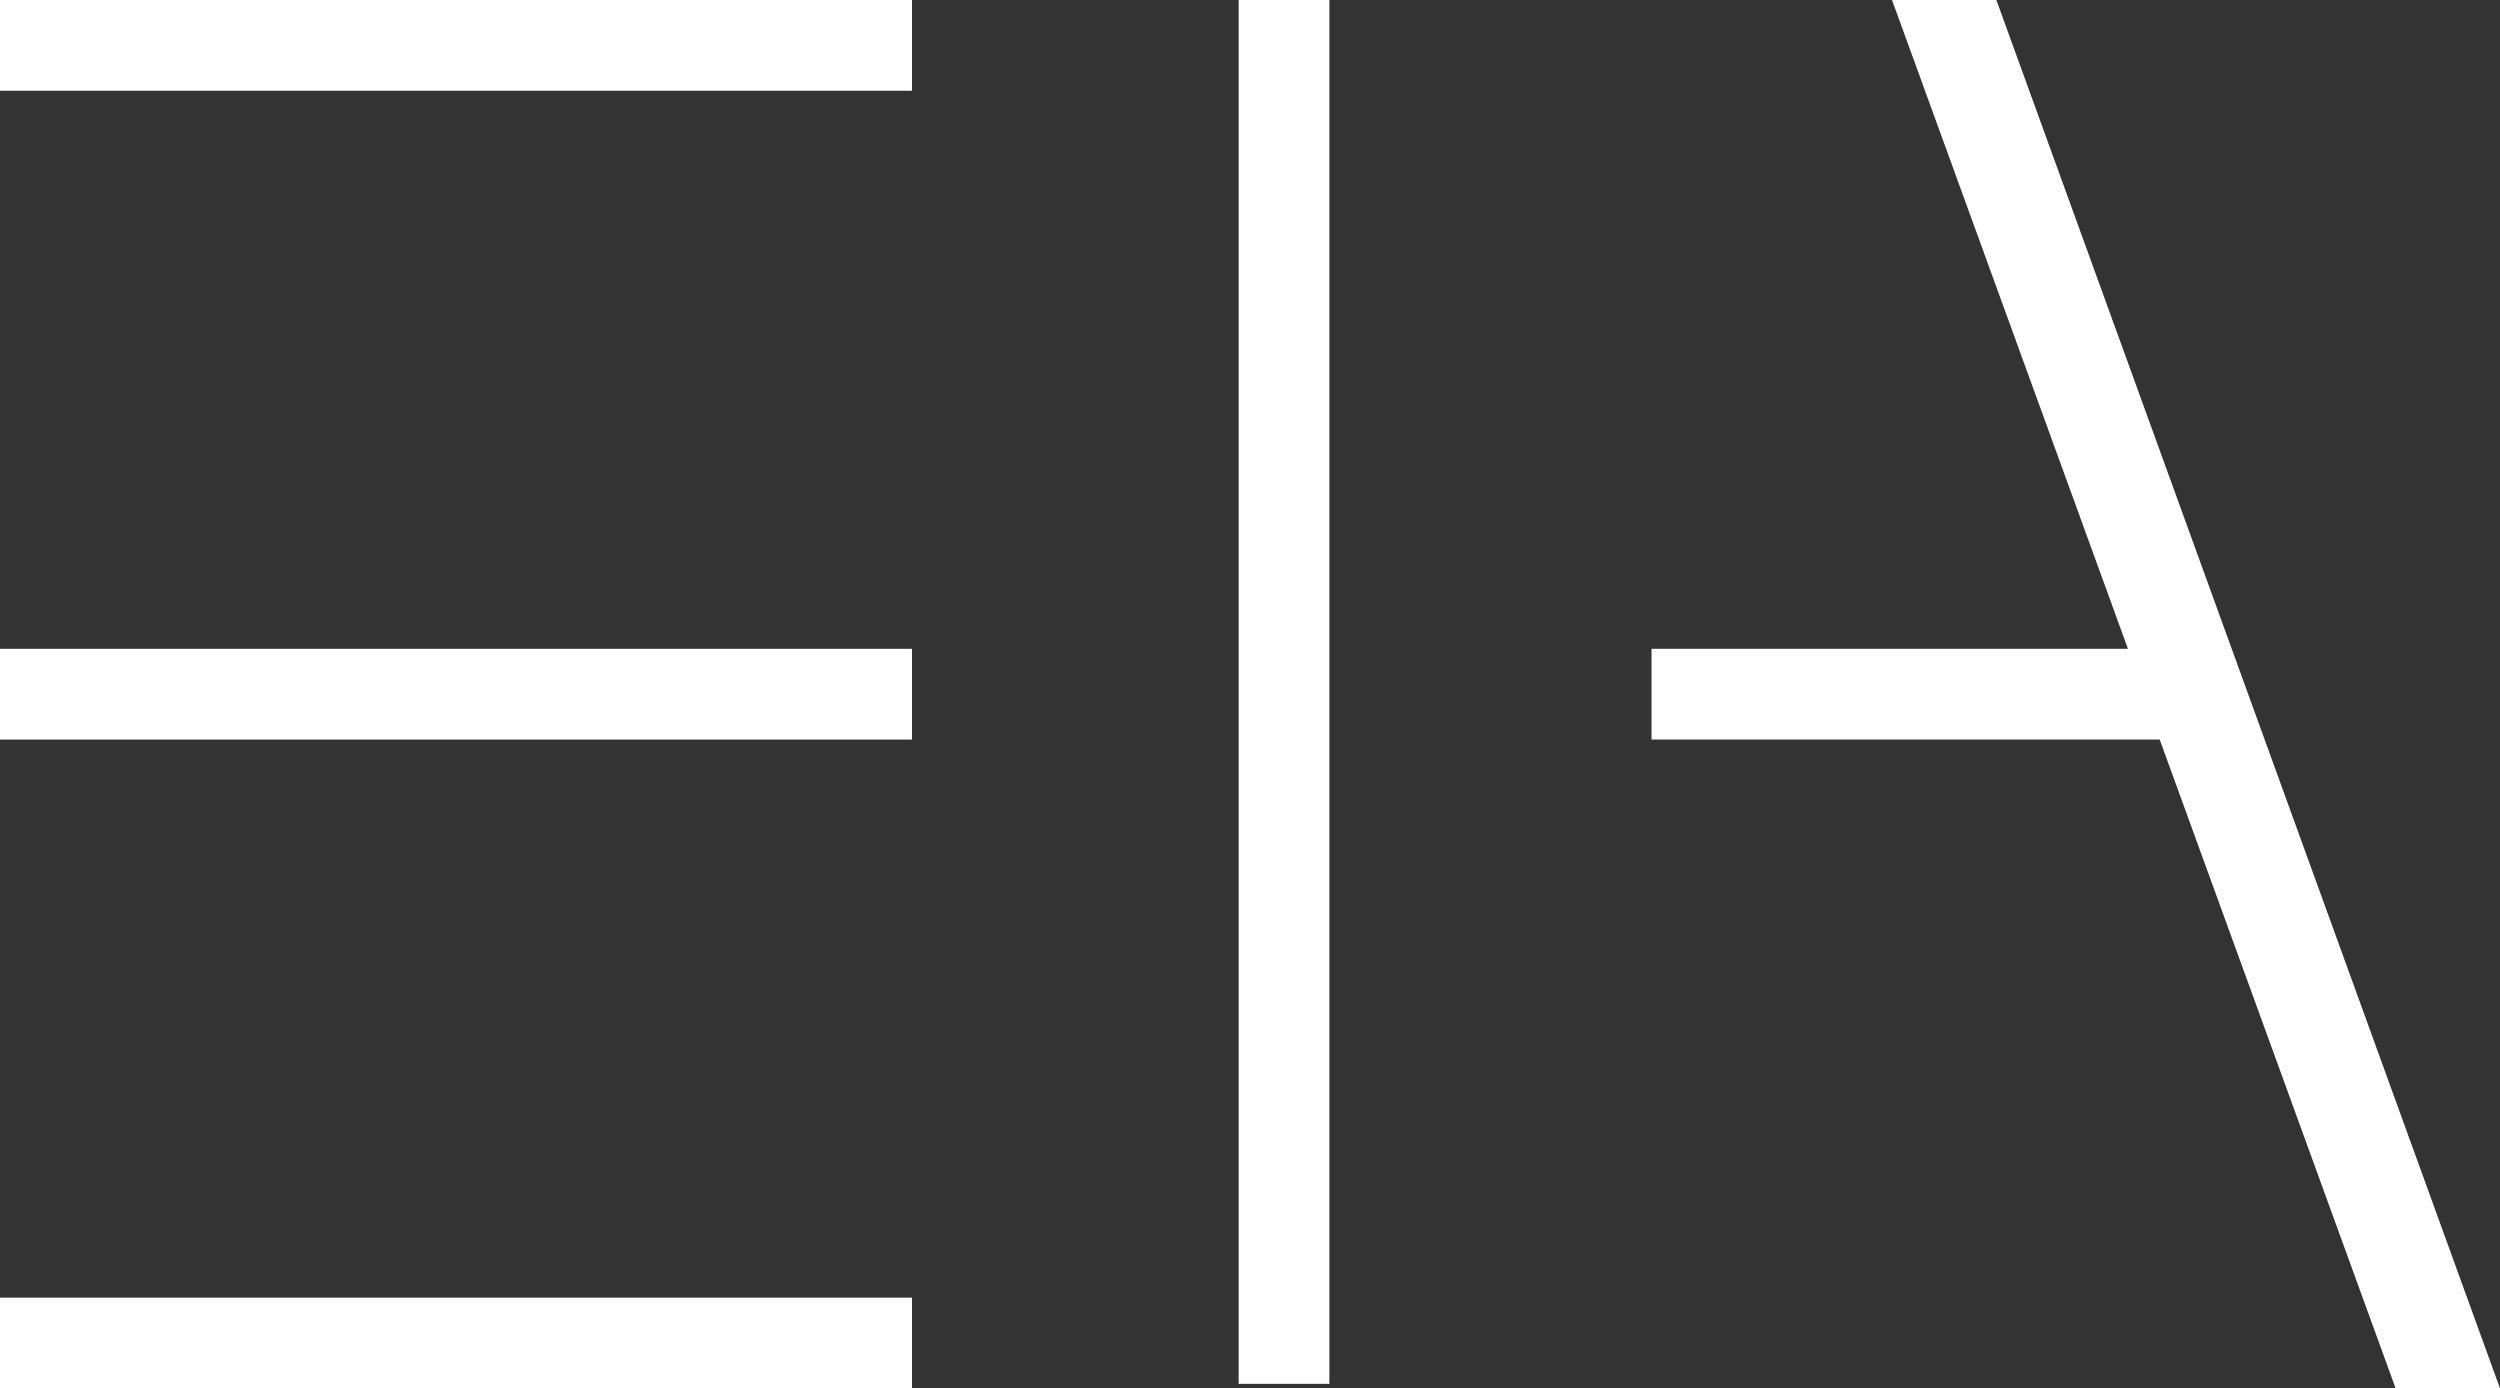
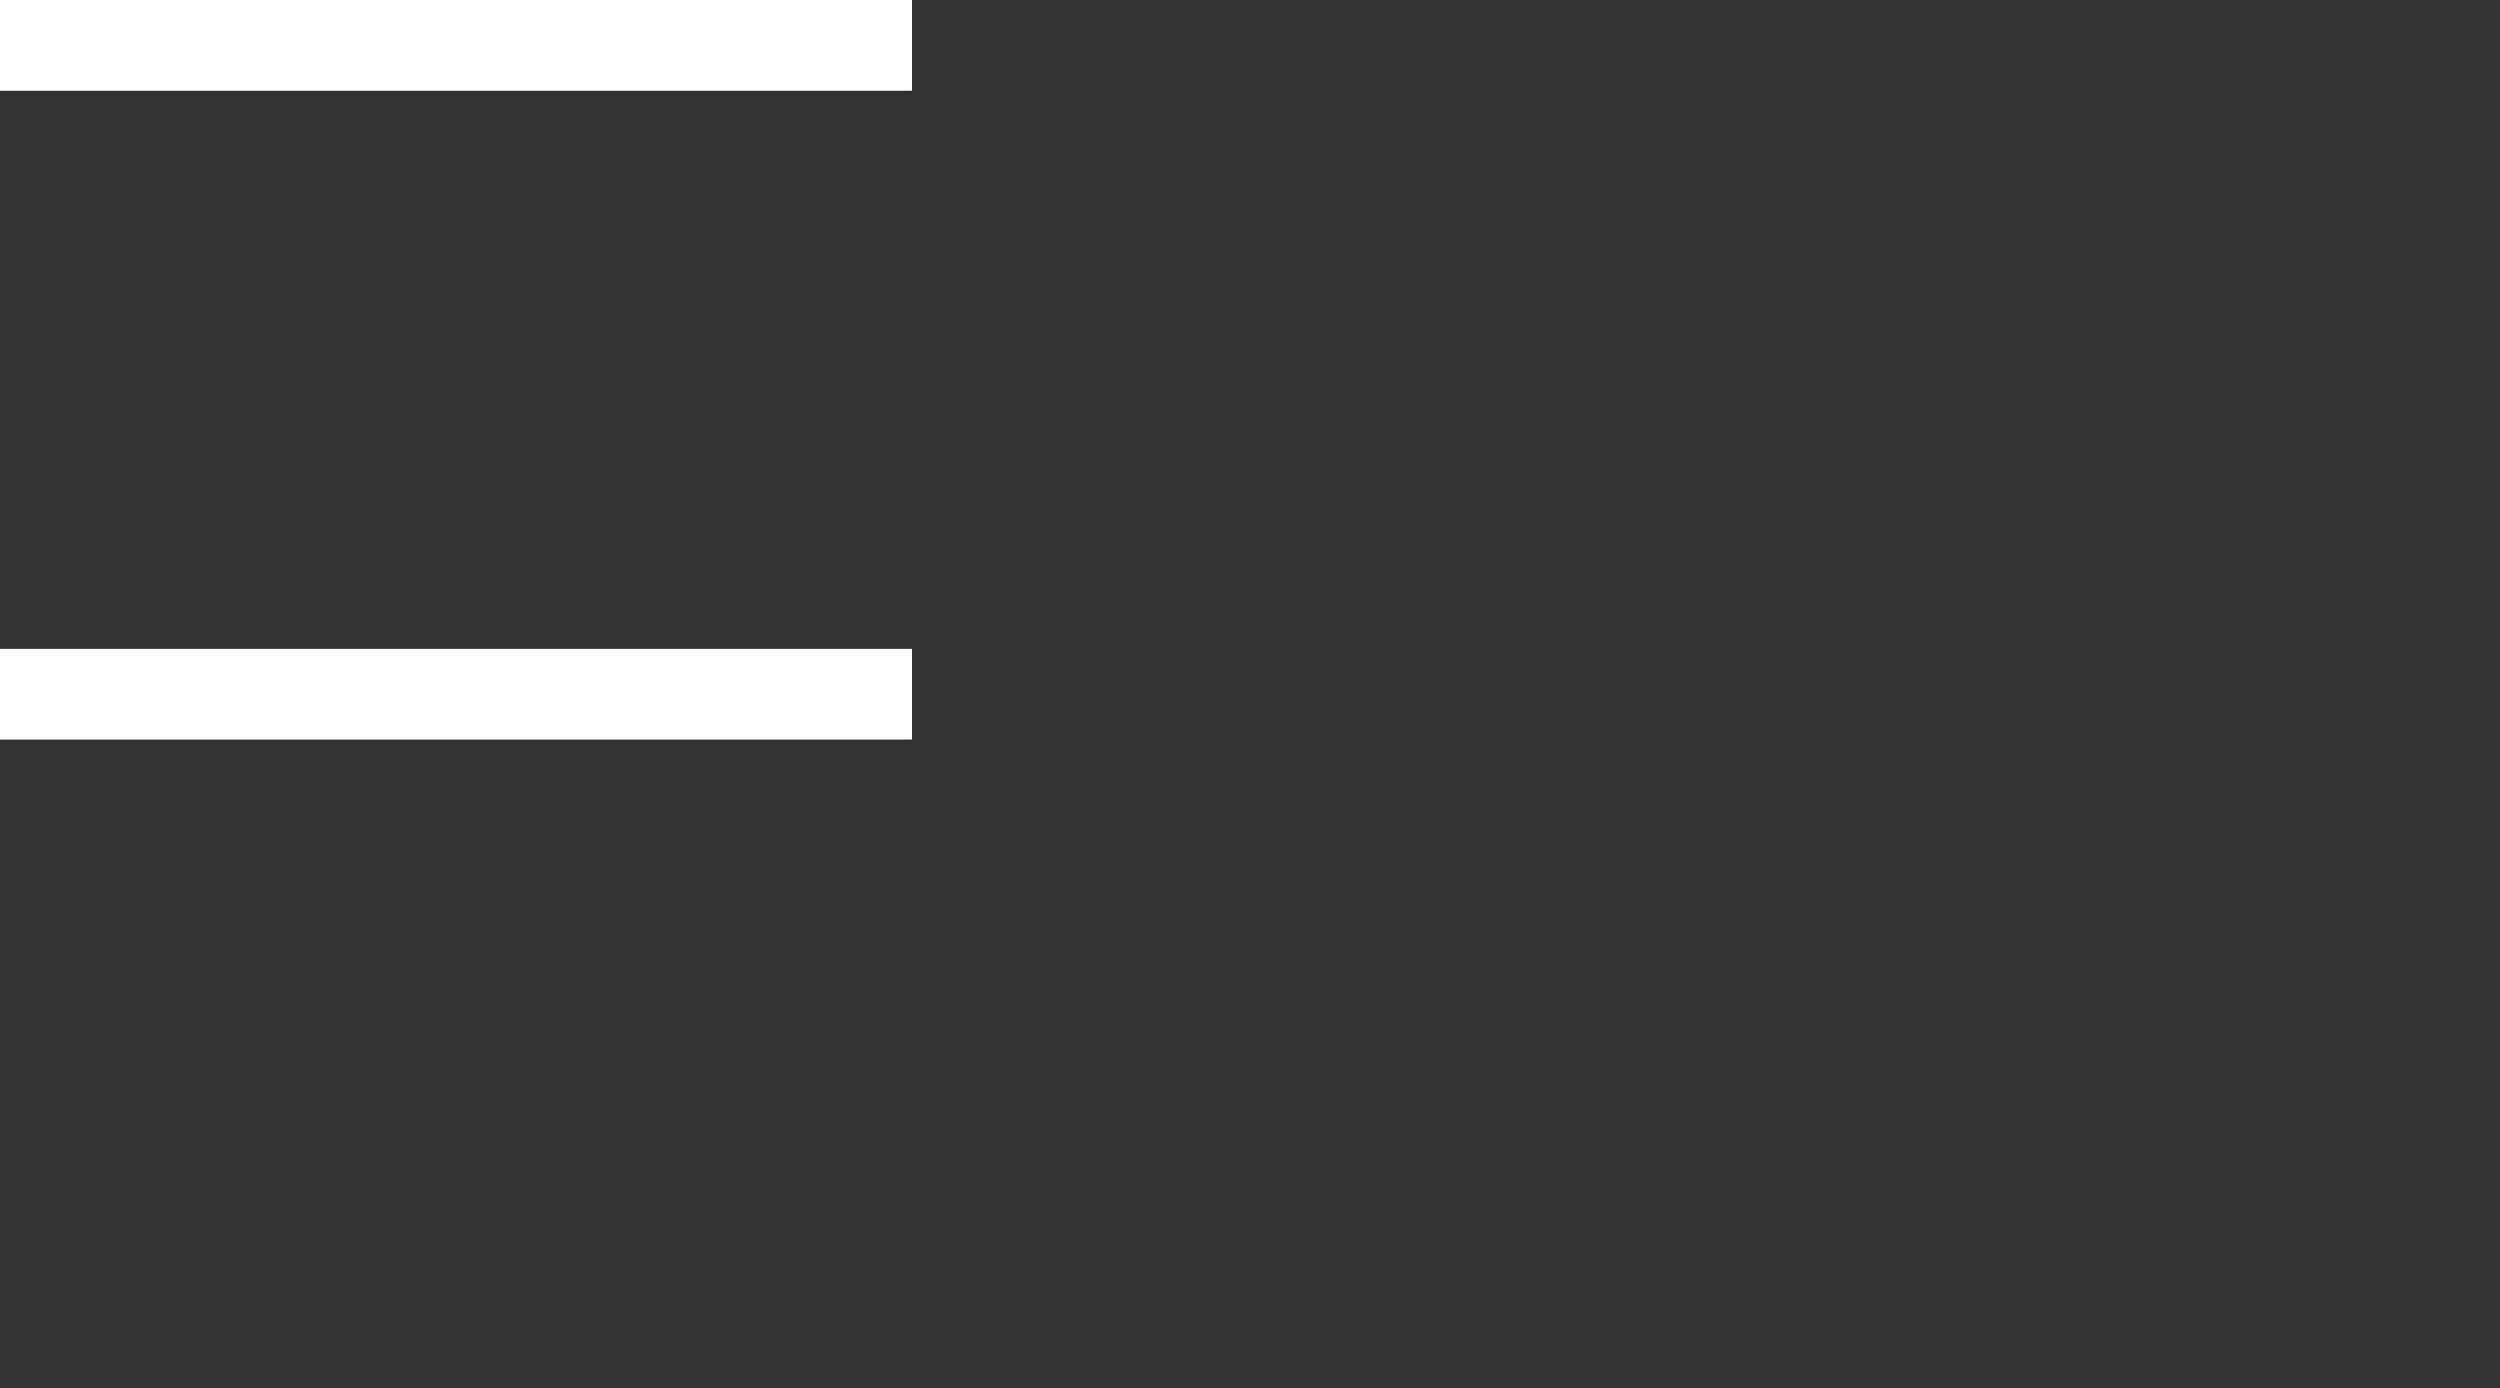
<svg xmlns="http://www.w3.org/2000/svg" version="1.1" id="Layer_1" x="0px" y="0px" viewBox="393 281.7 55.1 30.6" style="enable-background:new 393 281.7 55.1 30.6;" xml:space="preserve">
  <rect x="393" y="281.7" width="55.1" height="30.6" fill="#333333" stroke="none" />
  <style type="text/css">
	.st0{fill:#FFFFFF;}
</style>
  <g>
    <rect x="393" y="281.7" class="st0" width="20.1" height="2" />
-     <rect x="393" y="310.3" class="st0" width="20.1" height="2" />
    <rect x="393" y="296" class="st0" width="20.1" height="2" />
-     <polygon class="st0" points="437,281.7 434.7,281.7 439.9,296 429.4,296 429.4,298 440.6,298 445.8,312.3 448.1,312.3  " />
-     <rect x="420.3" y="281.7" class="st0" width="2" height="30.5" />
  </g>
</svg>